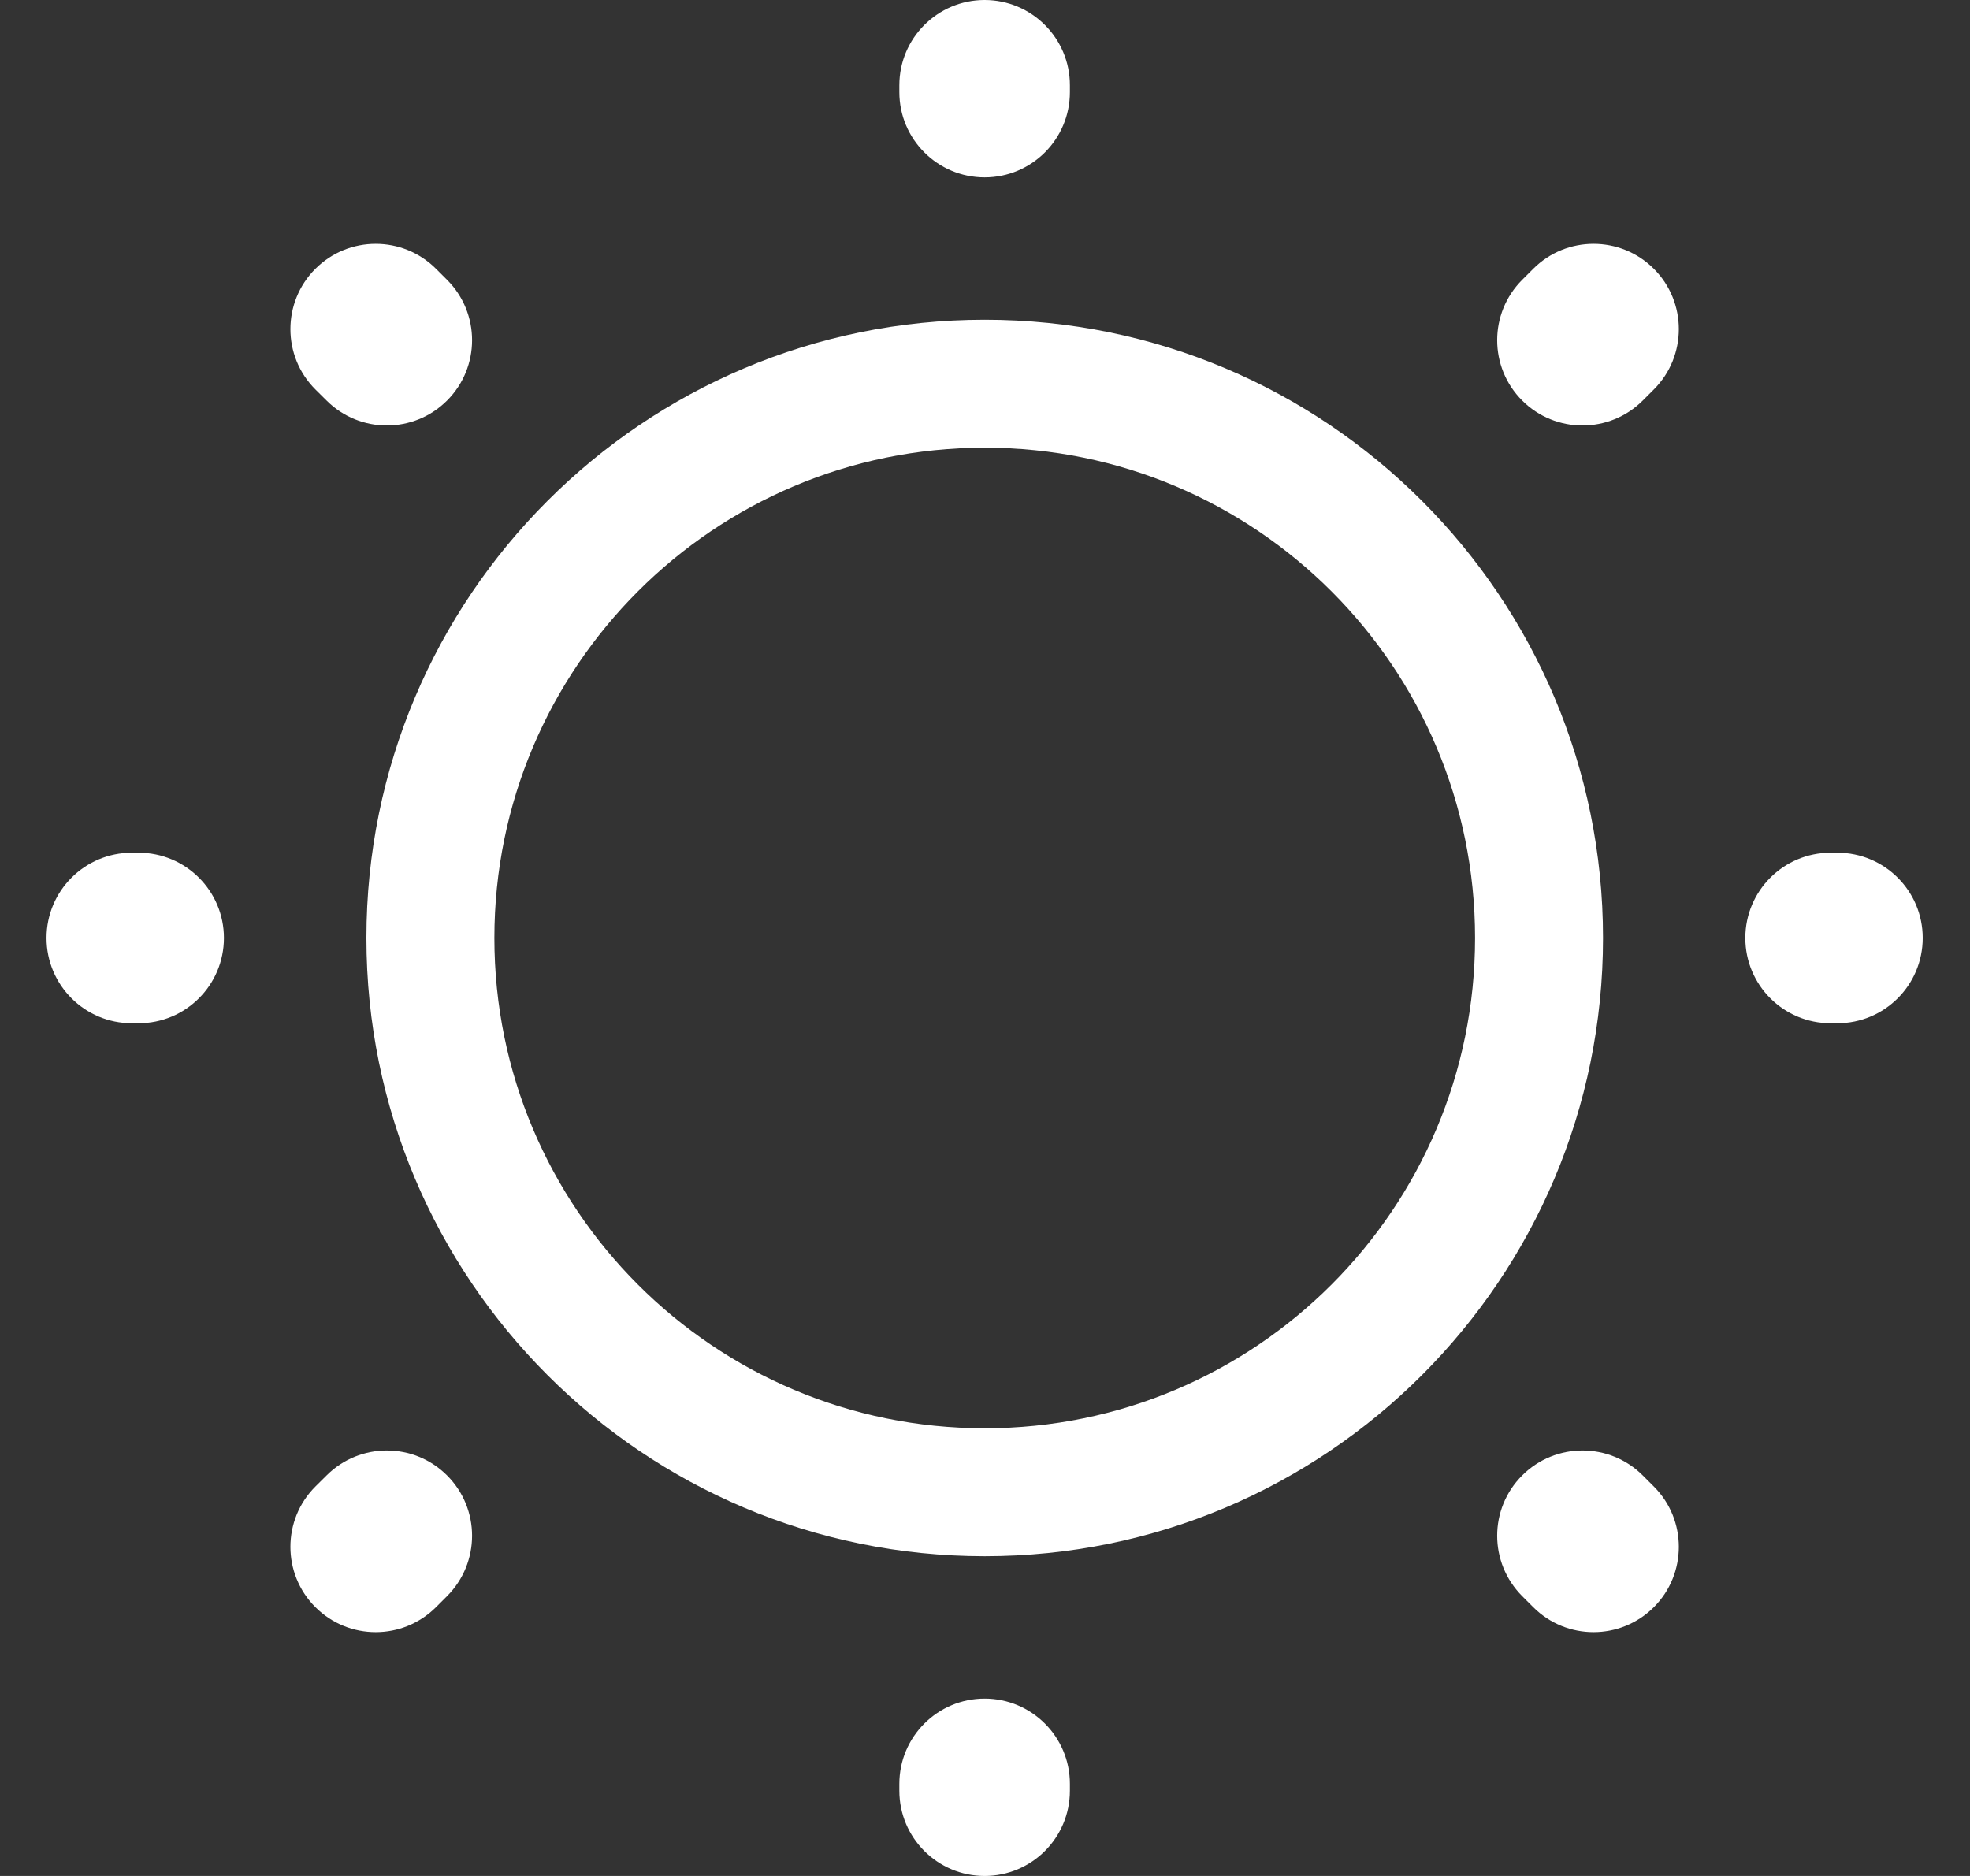
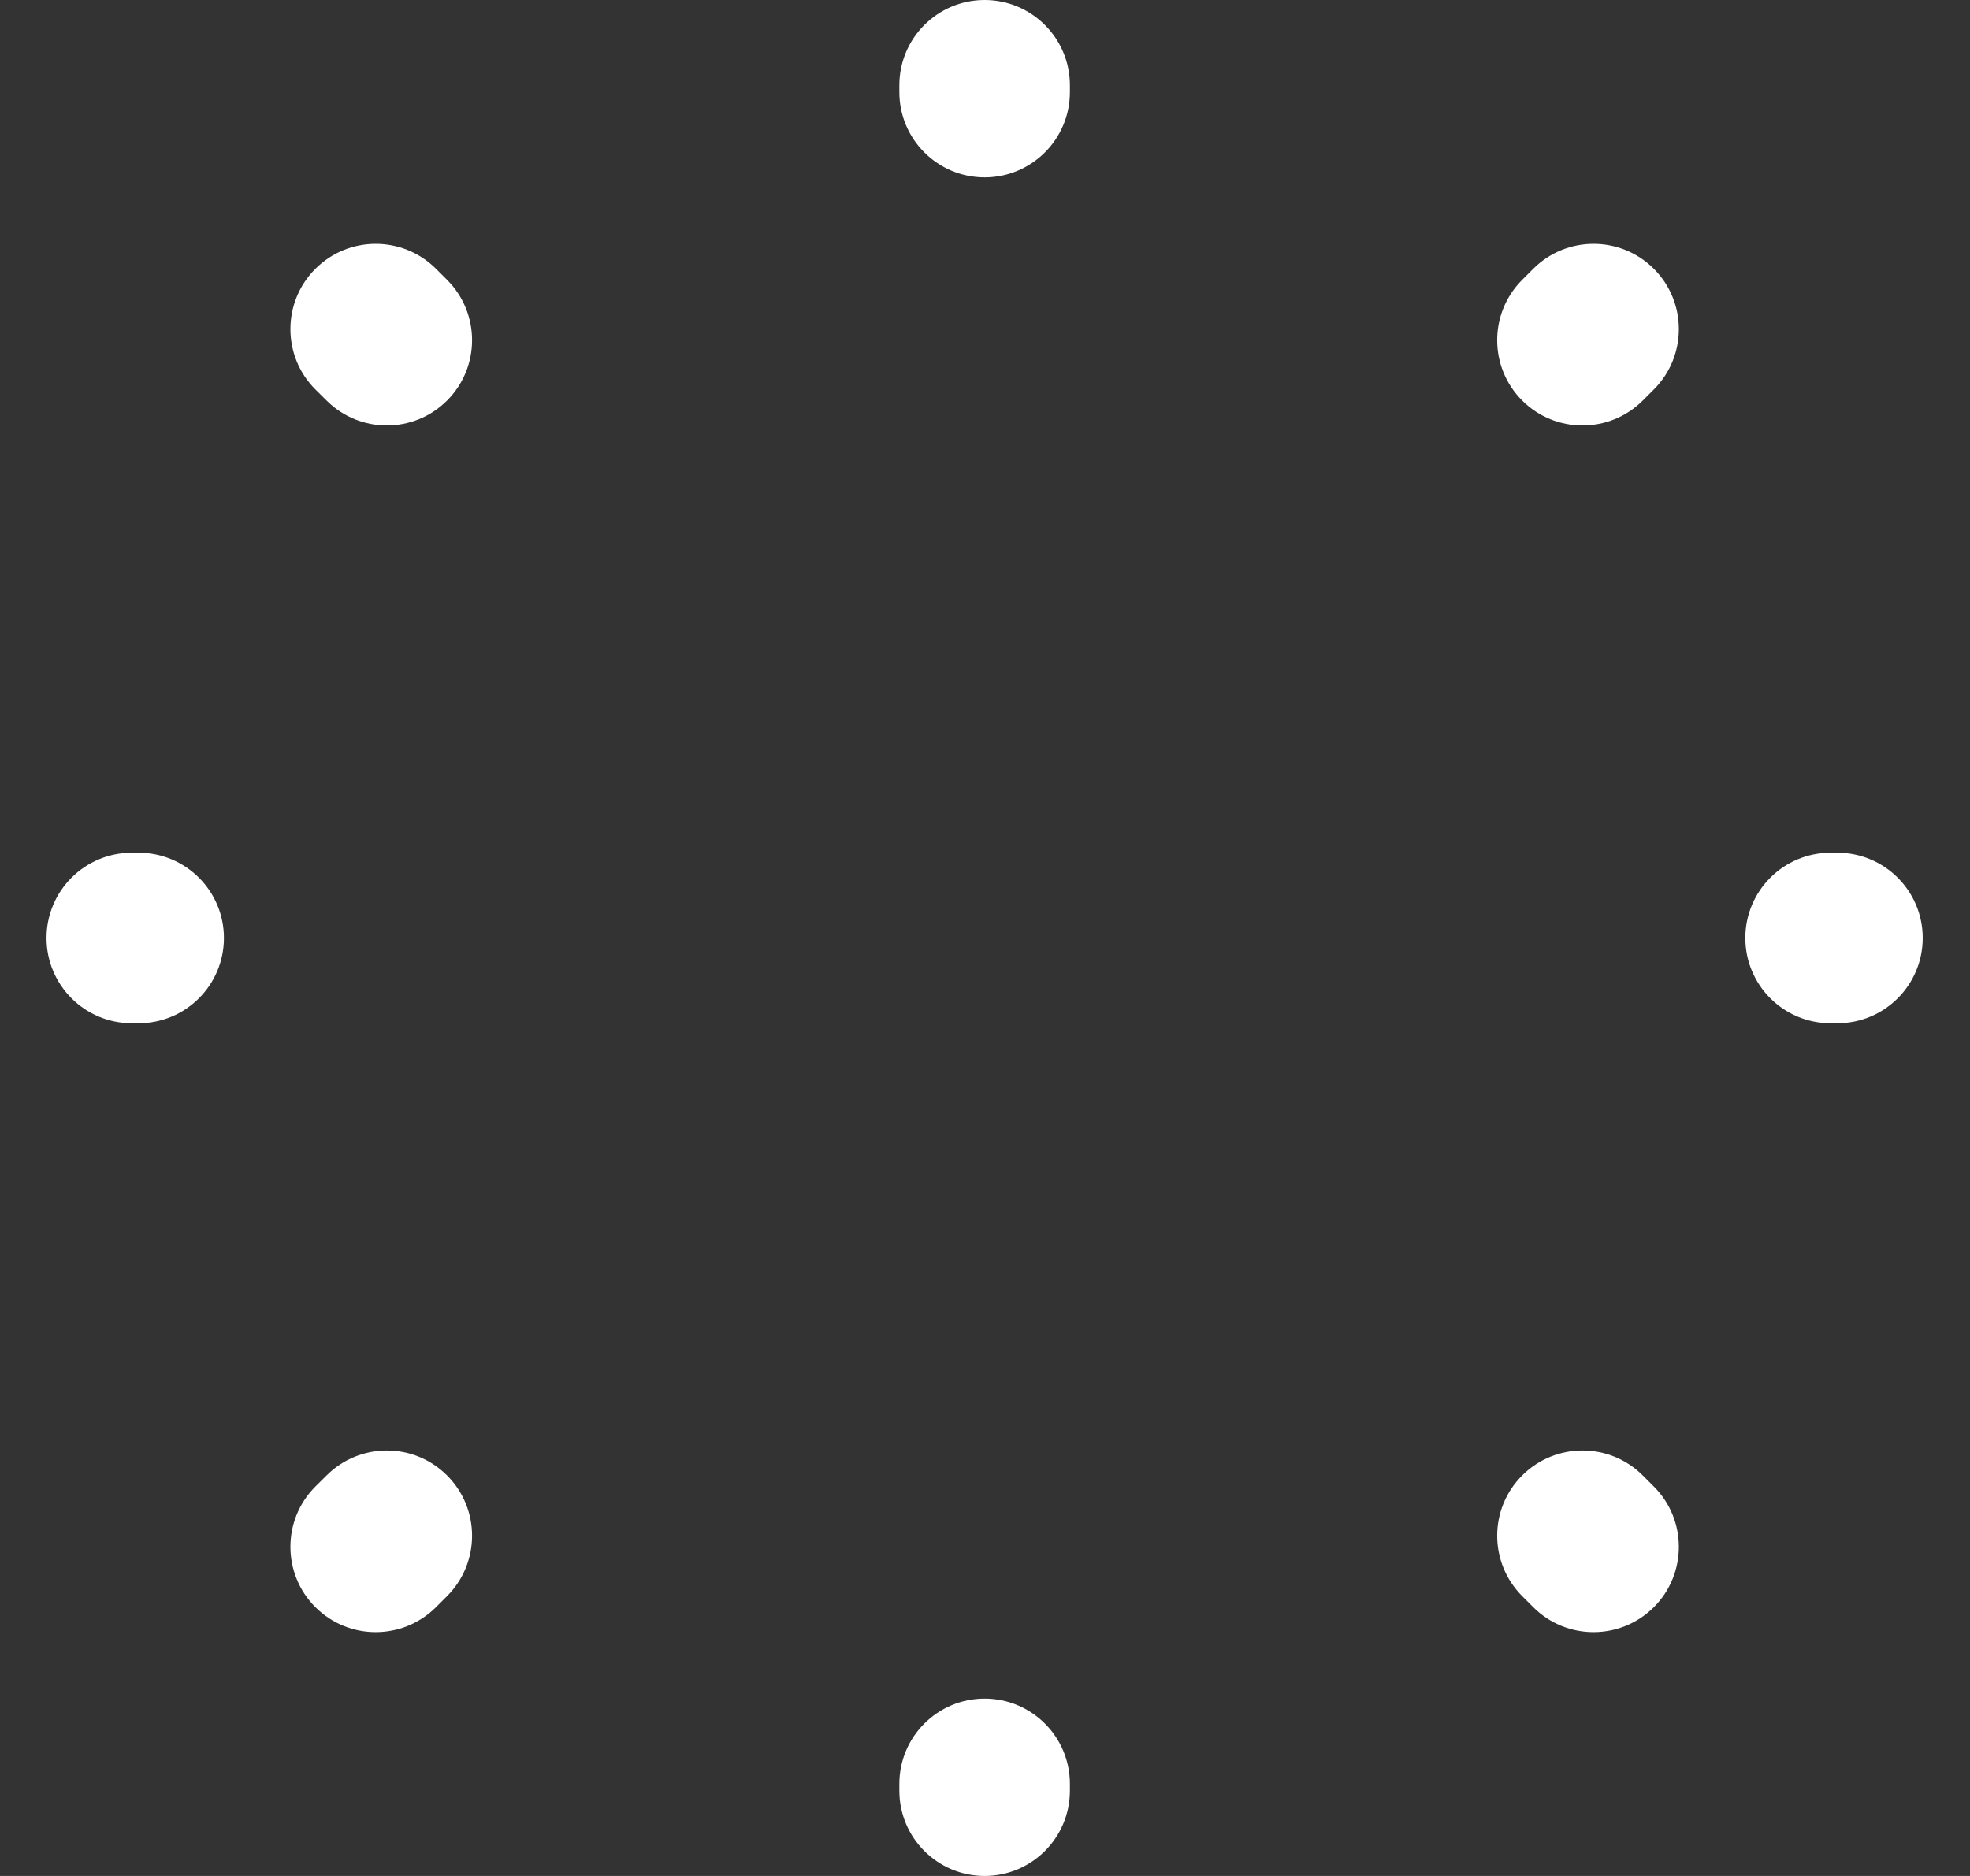
<svg xmlns="http://www.w3.org/2000/svg" width="21" height="20" viewBox="0 0 21 20" fill="none">
  <rect x="0" y="0" width="21" height="20" fill="#333333" stroke="none" />
-   <path fill-rule="evenodd" clip-rule="evenodd" d="M3.906 10C3.906 6.36 6.857 3.409 10.497 3.409C14.137 3.409 17.088 6.36 17.088 10C17.088 13.64 14.137 16.591 10.497 16.591C6.857 16.591 3.906 13.64 3.906 10ZM10.497 4.773C7.61 4.773 5.27 7.113 5.27 10C5.27 12.887 7.61 15.227 10.497 15.227C13.384 15.227 15.724 12.887 15.724 10C15.724 7.113 13.384 4.773 10.497 4.773Z" fill="white" />
  <path fill-rule="evenodd" clip-rule="evenodd" d="M10.496 0C10.998 0 11.405 0.407 11.405 0.909V0.982C11.405 1.484 10.998 1.891 10.496 1.891C9.994 1.891 9.587 1.484 9.587 0.982V0.909C9.587 0.407 9.994 0 10.496 0ZM3.362 2.866C3.717 2.511 4.293 2.511 4.648 2.866L4.766 2.984C5.121 3.339 5.121 3.915 4.766 4.27C4.411 4.625 3.836 4.625 3.481 4.27L3.362 4.152C3.007 3.797 3.007 3.221 3.362 2.866ZM17.63 2.866C17.985 3.221 17.985 3.797 17.63 4.152L17.512 4.27C17.157 4.625 16.581 4.625 16.226 4.27C15.871 3.915 15.871 3.339 16.226 2.984L16.344 2.866C16.699 2.511 17.275 2.511 17.63 2.866ZM0.496 10C0.496 9.498 0.903 9.091 1.405 9.091H1.478C1.98 9.091 2.387 9.498 2.387 10C2.387 10.502 1.98 10.909 1.478 10.909H1.405C0.903 10.909 0.496 10.502 0.496 10ZM18.605 10C18.605 9.498 19.012 9.091 19.514 9.091H19.587C20.089 9.091 20.496 9.498 20.496 10C20.496 10.502 20.089 10.909 19.587 10.909H19.514C19.012 10.909 18.605 10.502 18.605 10ZM4.766 15.73C5.121 16.085 5.121 16.66 4.766 17.016L4.648 17.134C4.293 17.489 3.717 17.489 3.362 17.134C3.007 16.779 3.007 16.203 3.362 15.848L3.481 15.73C3.836 15.375 4.411 15.375 4.766 15.73ZM16.226 15.73C16.581 15.375 17.157 15.375 17.512 15.73L17.63 15.848C17.985 16.203 17.985 16.779 17.63 17.134C17.275 17.489 16.699 17.489 16.344 17.134L16.226 17.016C15.871 16.66 15.871 16.085 16.226 15.73ZM10.496 18.109C10.998 18.109 11.405 18.516 11.405 19.018V19.091C11.405 19.593 10.998 20 10.496 20C9.994 20 9.587 19.593 9.587 19.091V19.018C9.587 18.516 9.994 18.109 10.496 18.109Z" fill="white" />
</svg>